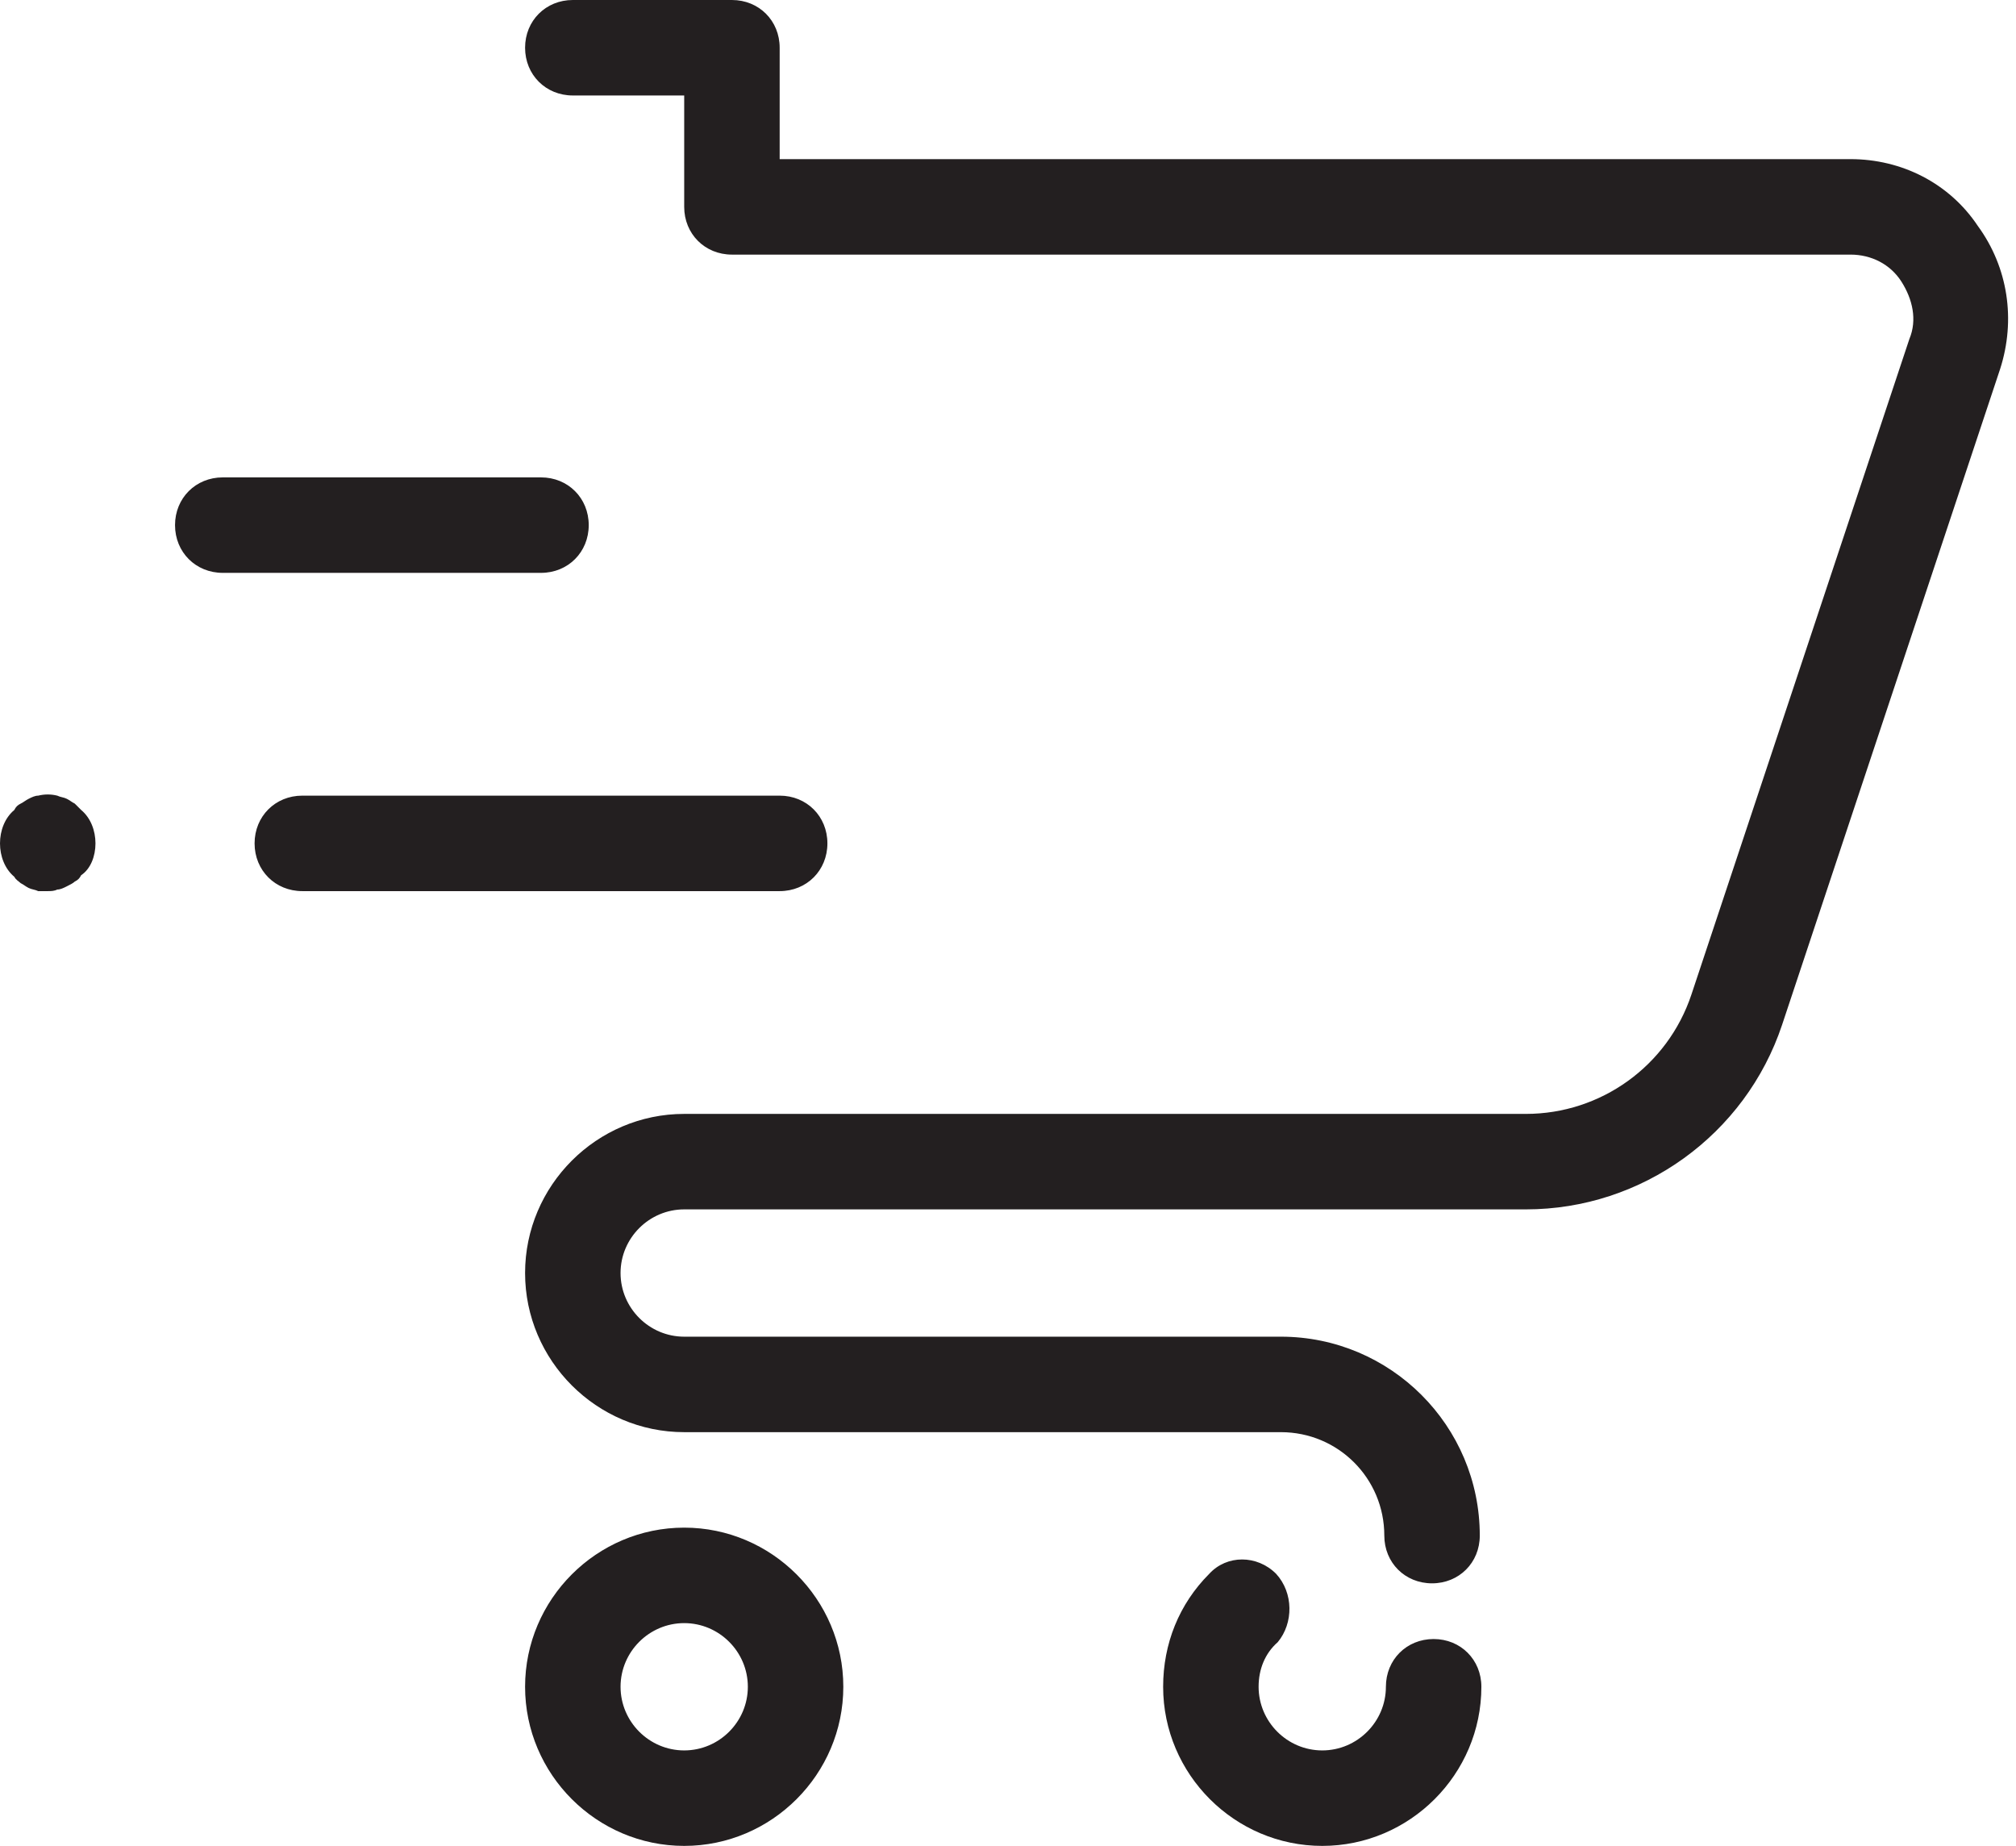
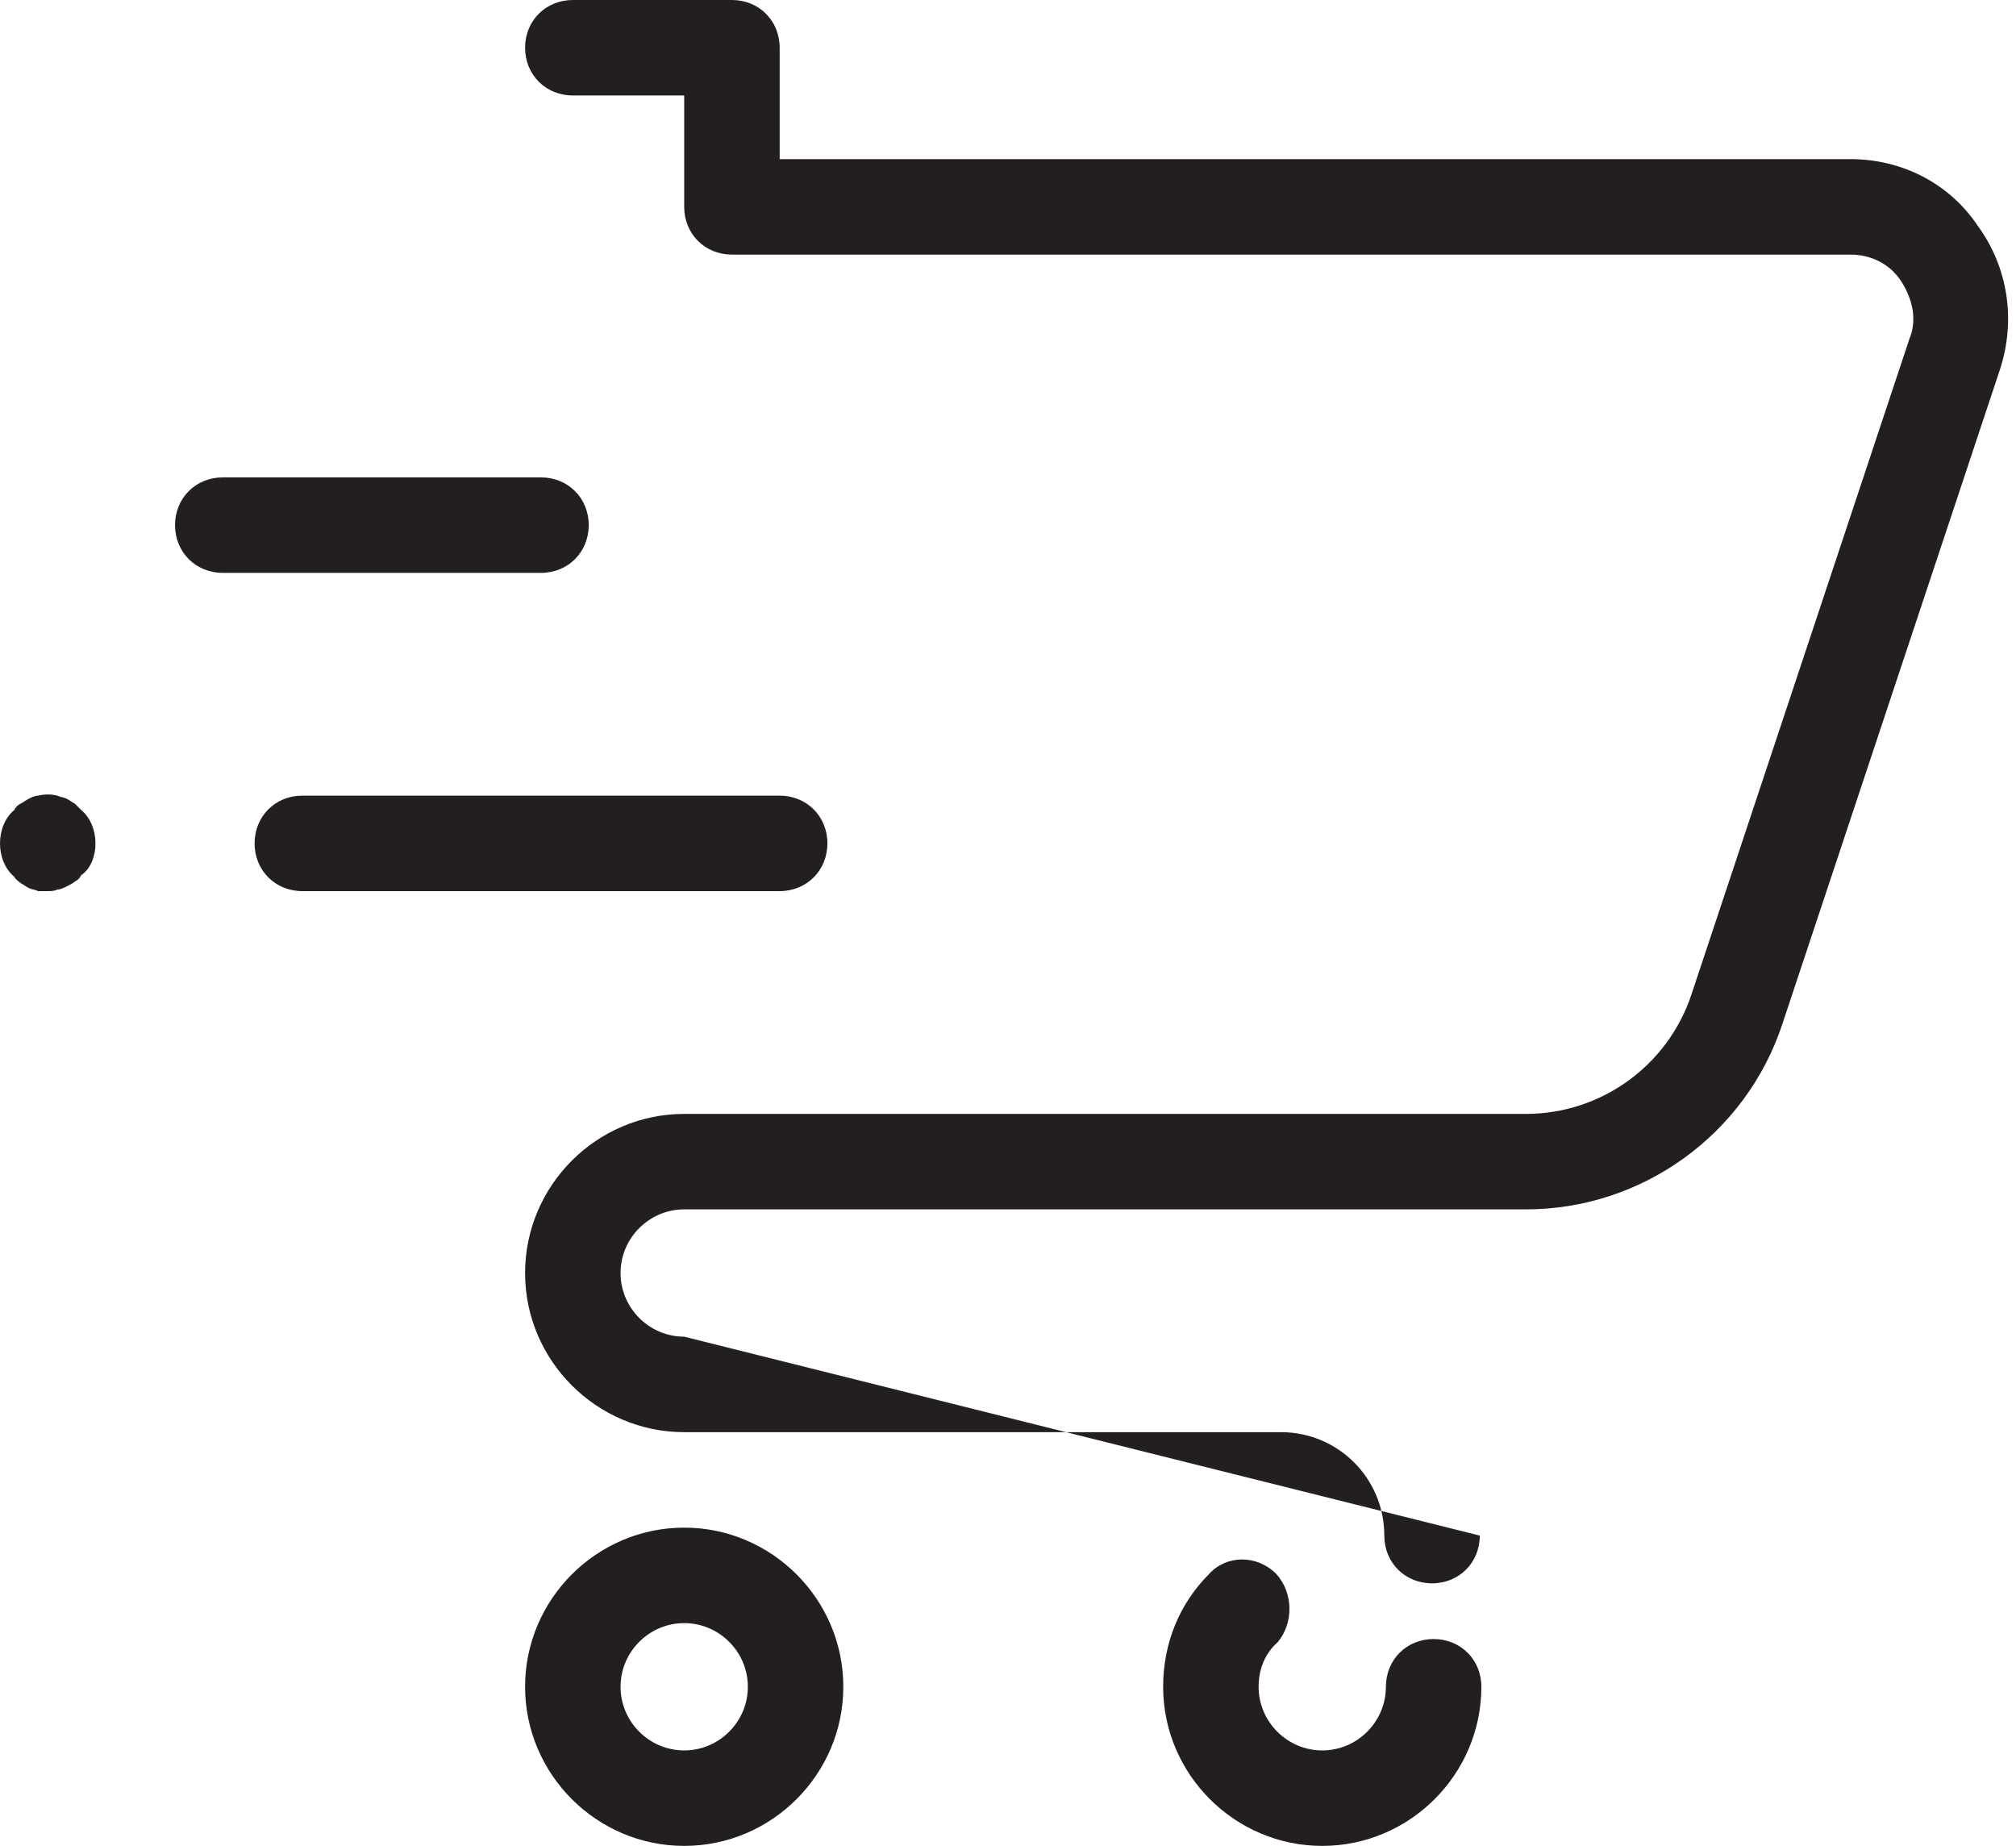
<svg xmlns="http://www.w3.org/2000/svg" fill="#231f20" height="116" preserveAspectRatio="xMidYMid meet" version="1" viewBox="1.0 11.0 126.7 116.0" width="126.7" zoomAndPan="magnify">
  <g id="change1_1">
-     <path d="M 37 11 C 35.3 11 34 12.3 34 14 C 34 15.7 35.3 17 37 17 L 44 17 L 44 24 C 44 25.7 45.3 27 47 27 L 117.301 27 C 118.601 27 119.8 27.599 120.5 28.699 C 121.2 29.799 121.5 31.101 121 32.301 L 107.301 73.5 C 105.801 78 101.6 81 96.9 81 L 44 81 C 38.5 81 34 85.5 34 91 C 34 96.5 38.5 101 44 101 L 81.5 101 C 85.1 101 88 103.9 88 107.5 C 88 109.2 89.3 110.5 91 110.5 C 92.7 110.5 94 109.2 94 107.5 C 94 100.6 88.4 95 81.5 95 L 44 95 C 41.8 95 40 93.2 40 91 C 40 88.8 41.8 87 44 87 L 96.9 87 C 104.2 87 110.7 82.3 113 75.4 L 126.699 34.199 C 127.699 31.099 127.201 27.799 125.301 25.199 C 123.501 22.499 120.501 21 117.301 21 L 50 21 L 50 14 C 50 12.3 48.7 11 47 11 L 37 11 z M 15 41 C 13.3 41 12 42.3 12 44 C 12 45.7 13.3 47 15 47 L 35 47 C 36.7 47 38 45.7 38 44 C 38 42.3 36.7 41 35 41 L 15 41 z M 4 60.926 C 3.8 60.926 3.6 60.95 3.4 61 C 3.2 61 3.001 61.099 2.801 61.199 C 2.601 61.299 2.501 61.4 2.301 61.5 C 2.101 61.6 2 61.7 1.9 61.9 C 1.3 62.4 1 63.2 1 64 C 1 64.8 1.3 65.6 1.9 66.1 C 2 66.3 2.201 66.4 2.301 66.5 C 2.501 66.6 2.601 66.701 2.801 66.801 C 3.001 66.901 3.2 66.9 3.4 67 L 4 67 C 4.2 67 4.4 67 4.6 66.9 C 4.8 66.9 4.999 66.799 5.199 66.699 C 5.399 66.599 5.599 66.5 5.699 66.4 C 5.899 66.3 6 66.2 6.1 66 C 6.7 65.6 7 64.8 7 64 C 7 63.2 6.7 62.4 6.1 61.9 L 5.699 61.5 C 5.499 61.4 5.399 61.299 5.199 61.199 C 4.999 61.099 4.8 61.1 4.6 61 C 4.4 60.95 4.2 60.926 4 60.926 z M 20 61 C 18.3 61 17 62.3 17 64 C 17 65.7 18.3 67 20 67 L 50 67 C 51.7 67 53 65.7 53 64 C 53 62.3 51.7 61 50 61 L 20 61 z M 44 107 C 38.5 107 34 111.5 34 117 C 34 122.5 38.5 127 44 127 C 49.5 127 54 122.5 54 117 C 54 111.5 49.5 107 44 107 z M 79.062 109 C 78.3 109 77.55 109.3 77 109.9 C 75.1 111.8 74.1 114.3 74.1 117 C 74.1 122.5 78.6 127 84.1 127 C 89.6 127 94.1 122.5 94.1 117 C 94.1 115.3 92.8 114 91.1 114 C 89.4 114 88.1 115.3 88.1 117 C 88.1 119.2 86.3 121 84.1 121 C 81.9 121 80.1 119.2 80.1 117 C 80.1 115.9 80.501 114.899 81.301 114.199 C 82.301 112.999 82.299 111.1 81.199 109.9 C 80.599 109.3 79.825 109 79.062 109 z M 44 113 C 46.2 113 48 114.8 48 117 C 48 119.2 46.2 121 44 121 C 41.8 121 40 119.2 40 117 C 40 114.8 41.8 113 44 113 z" fill="inherit" />
+     <path d="M 37 11 C 35.3 11 34 12.3 34 14 C 34 15.7 35.3 17 37 17 L 44 17 L 44 24 C 44 25.7 45.3 27 47 27 L 117.301 27 C 118.601 27 119.8 27.599 120.5 28.699 C 121.2 29.799 121.5 31.101 121 32.301 L 107.301 73.5 C 105.801 78 101.6 81 96.9 81 L 44 81 C 38.5 81 34 85.5 34 91 C 34 96.5 38.5 101 44 101 L 81.5 101 C 85.1 101 88 103.9 88 107.5 C 88 109.2 89.3 110.5 91 110.5 C 92.7 110.5 94 109.2 94 107.5 L 44 95 C 41.8 95 40 93.2 40 91 C 40 88.8 41.8 87 44 87 L 96.9 87 C 104.2 87 110.7 82.3 113 75.4 L 126.699 34.199 C 127.699 31.099 127.201 27.799 125.301 25.199 C 123.501 22.499 120.501 21 117.301 21 L 50 21 L 50 14 C 50 12.3 48.7 11 47 11 L 37 11 z M 15 41 C 13.3 41 12 42.3 12 44 C 12 45.7 13.3 47 15 47 L 35 47 C 36.7 47 38 45.7 38 44 C 38 42.3 36.7 41 35 41 L 15 41 z M 4 60.926 C 3.8 60.926 3.6 60.95 3.4 61 C 3.2 61 3.001 61.099 2.801 61.199 C 2.601 61.299 2.501 61.4 2.301 61.5 C 2.101 61.6 2 61.7 1.9 61.9 C 1.3 62.4 1 63.2 1 64 C 1 64.8 1.3 65.6 1.9 66.1 C 2 66.3 2.201 66.4 2.301 66.5 C 2.501 66.6 2.601 66.701 2.801 66.801 C 3.001 66.901 3.2 66.9 3.4 67 L 4 67 C 4.2 67 4.4 67 4.6 66.9 C 4.8 66.9 4.999 66.799 5.199 66.699 C 5.399 66.599 5.599 66.5 5.699 66.4 C 5.899 66.3 6 66.2 6.1 66 C 6.7 65.6 7 64.8 7 64 C 7 63.2 6.7 62.4 6.1 61.9 L 5.699 61.5 C 5.499 61.4 5.399 61.299 5.199 61.199 C 4.999 61.099 4.8 61.1 4.6 61 C 4.4 60.95 4.2 60.926 4 60.926 z M 20 61 C 18.3 61 17 62.3 17 64 C 17 65.7 18.3 67 20 67 L 50 67 C 51.7 67 53 65.7 53 64 C 53 62.3 51.7 61 50 61 L 20 61 z M 44 107 C 38.5 107 34 111.5 34 117 C 34 122.5 38.5 127 44 127 C 49.5 127 54 122.5 54 117 C 54 111.5 49.5 107 44 107 z M 79.062 109 C 78.3 109 77.55 109.3 77 109.9 C 75.1 111.8 74.1 114.3 74.1 117 C 74.1 122.5 78.6 127 84.1 127 C 89.6 127 94.1 122.5 94.1 117 C 94.1 115.3 92.8 114 91.1 114 C 89.4 114 88.1 115.3 88.1 117 C 88.1 119.2 86.3 121 84.1 121 C 81.9 121 80.1 119.2 80.1 117 C 80.1 115.9 80.501 114.899 81.301 114.199 C 82.301 112.999 82.299 111.1 81.199 109.9 C 80.599 109.3 79.825 109 79.062 109 z M 44 113 C 46.2 113 48 114.8 48 117 C 48 119.2 46.2 121 44 121 C 41.8 121 40 119.2 40 117 C 40 114.8 41.8 113 44 113 z" fill="inherit" />
  </g>
</svg>